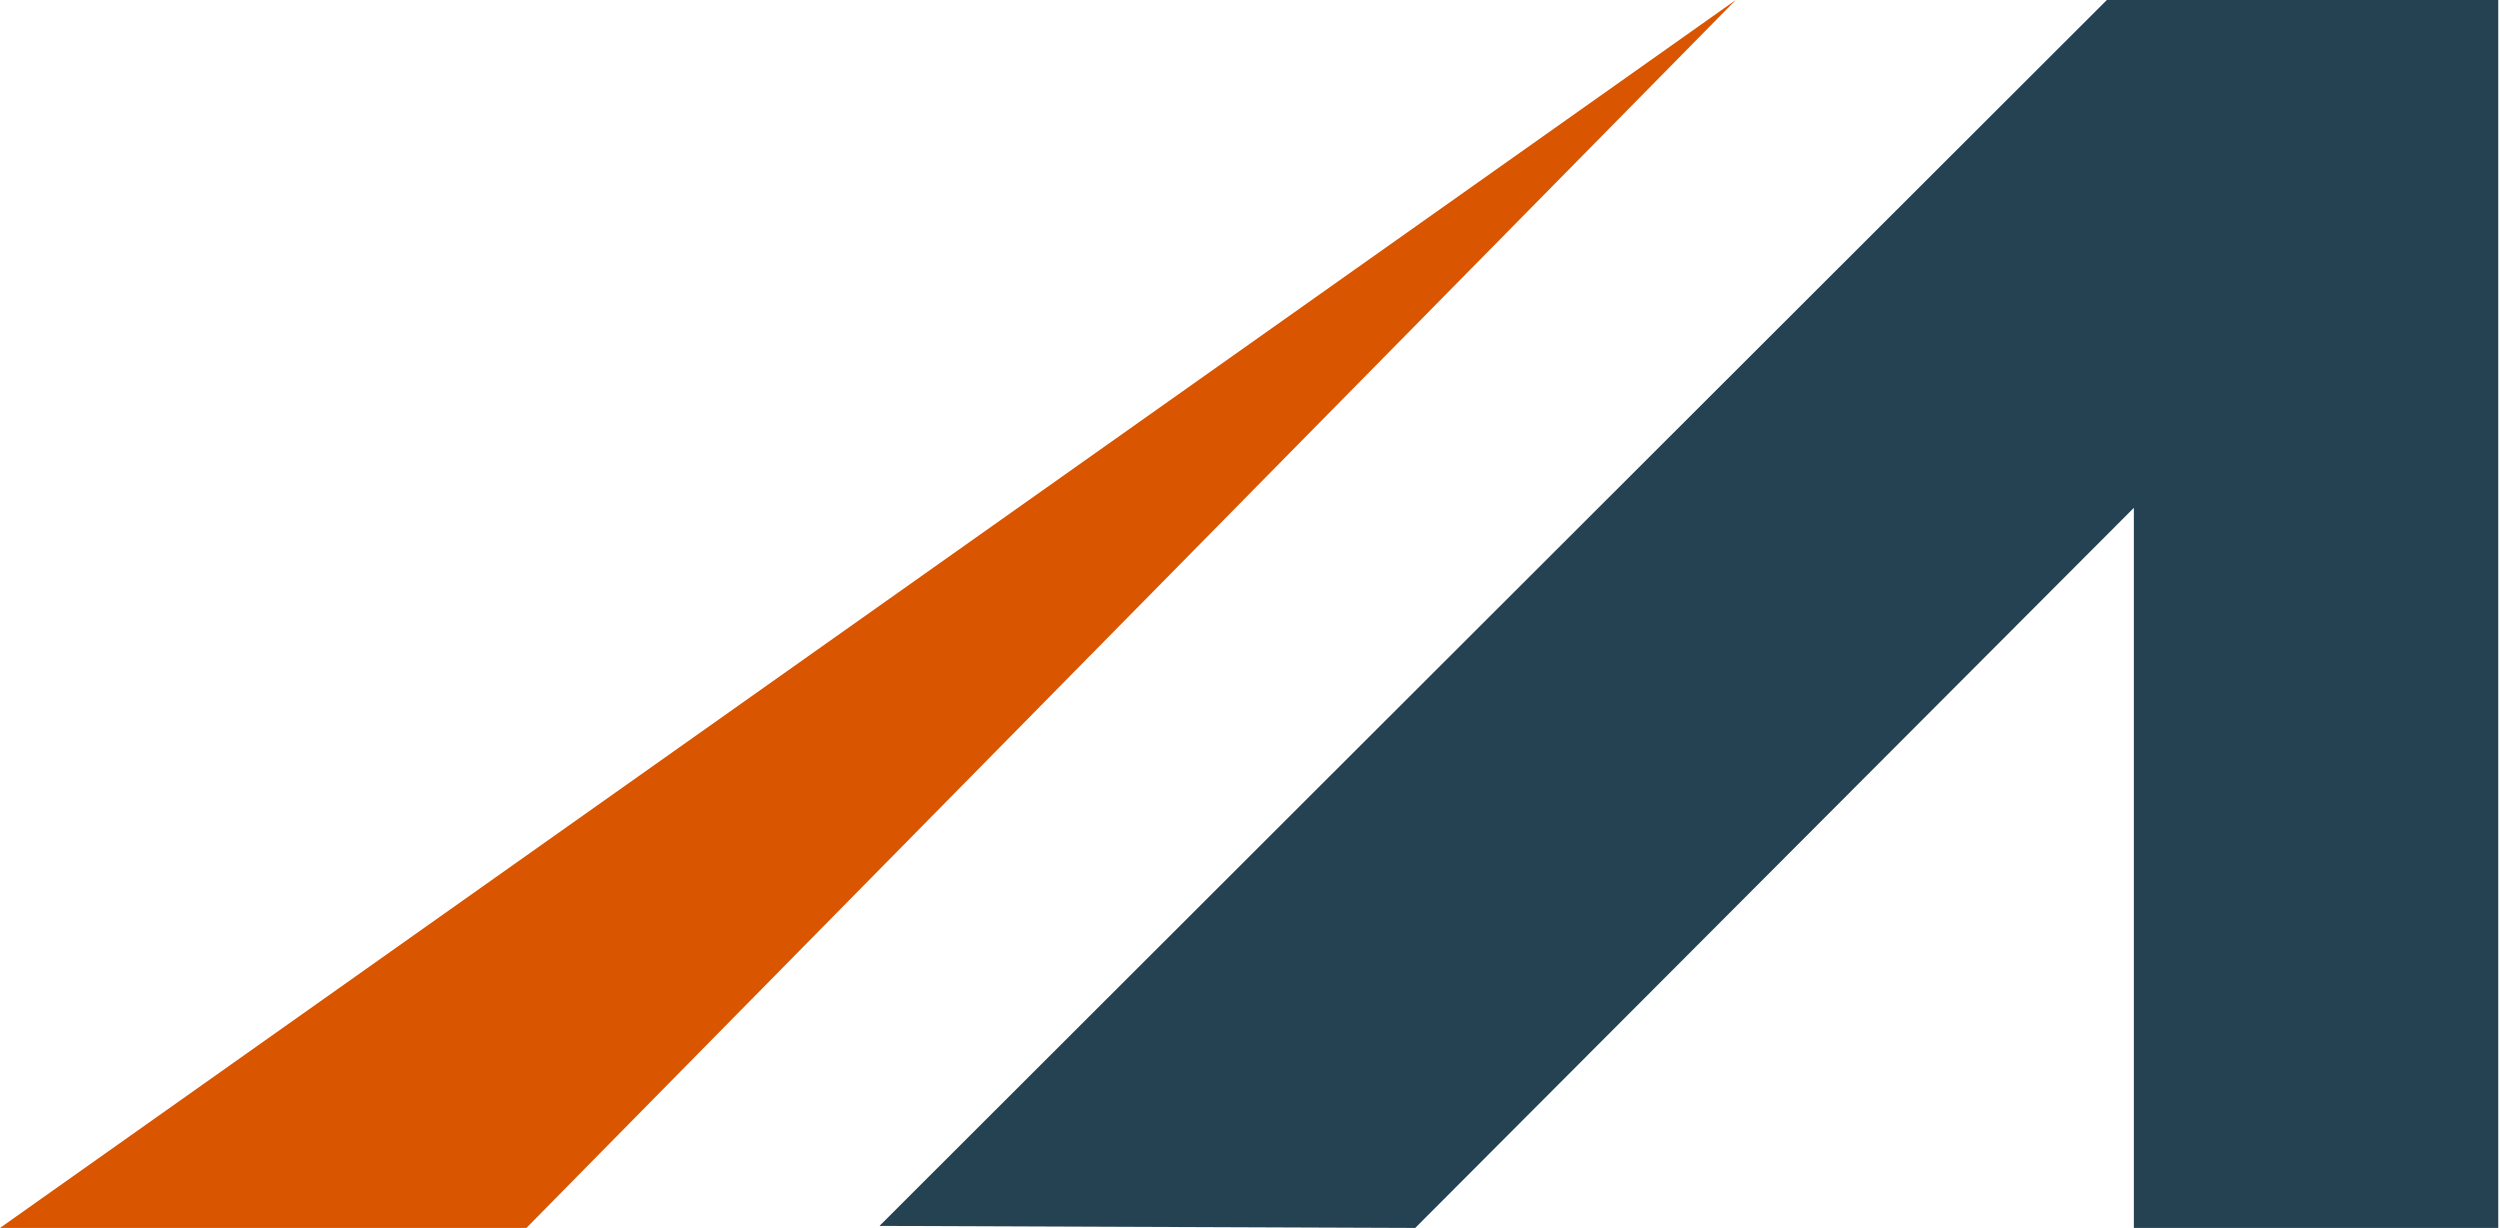
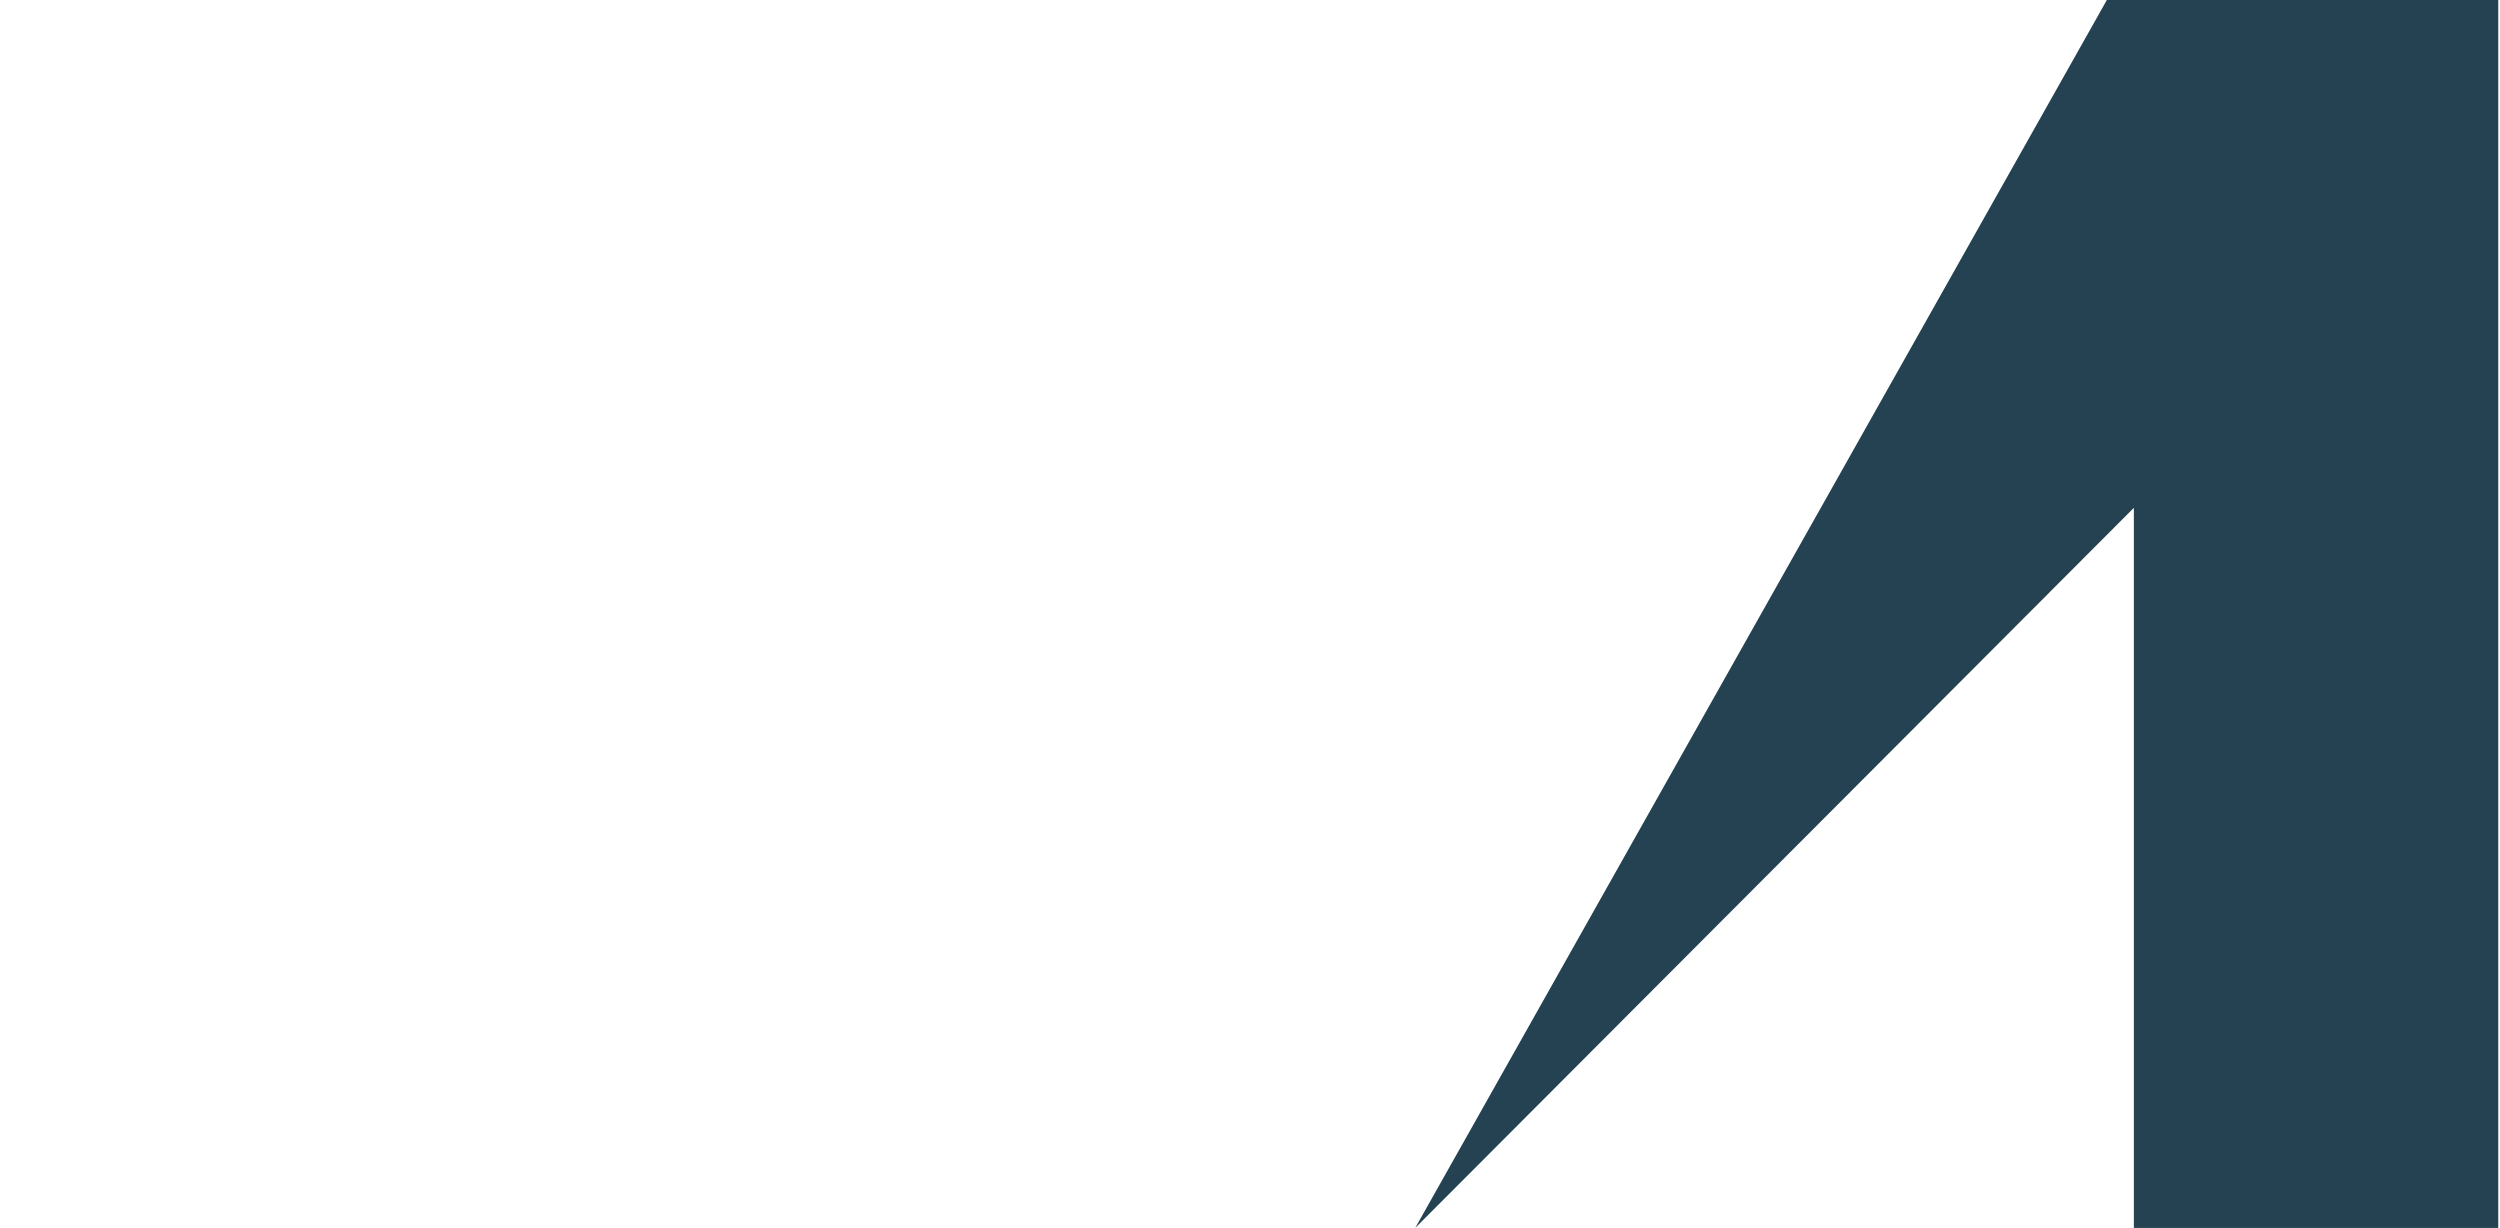
<svg xmlns="http://www.w3.org/2000/svg" width="861" height="423" viewBox="0 0 861 423" fill="none">
-   <path d="M487.4 422.9L734.9 174.9V422.9H860.4V0H725.6L302.9 422.2L487.4 422.9Z" fill="#244252" />
-   <path d="M0 422.9H181.3L597.8 0L0 422.9Z" fill="#D95500" />
+   <path d="M487.4 422.9L734.9 174.9V422.9H860.4V0H725.6L487.4 422.9Z" fill="#244252" />
</svg>